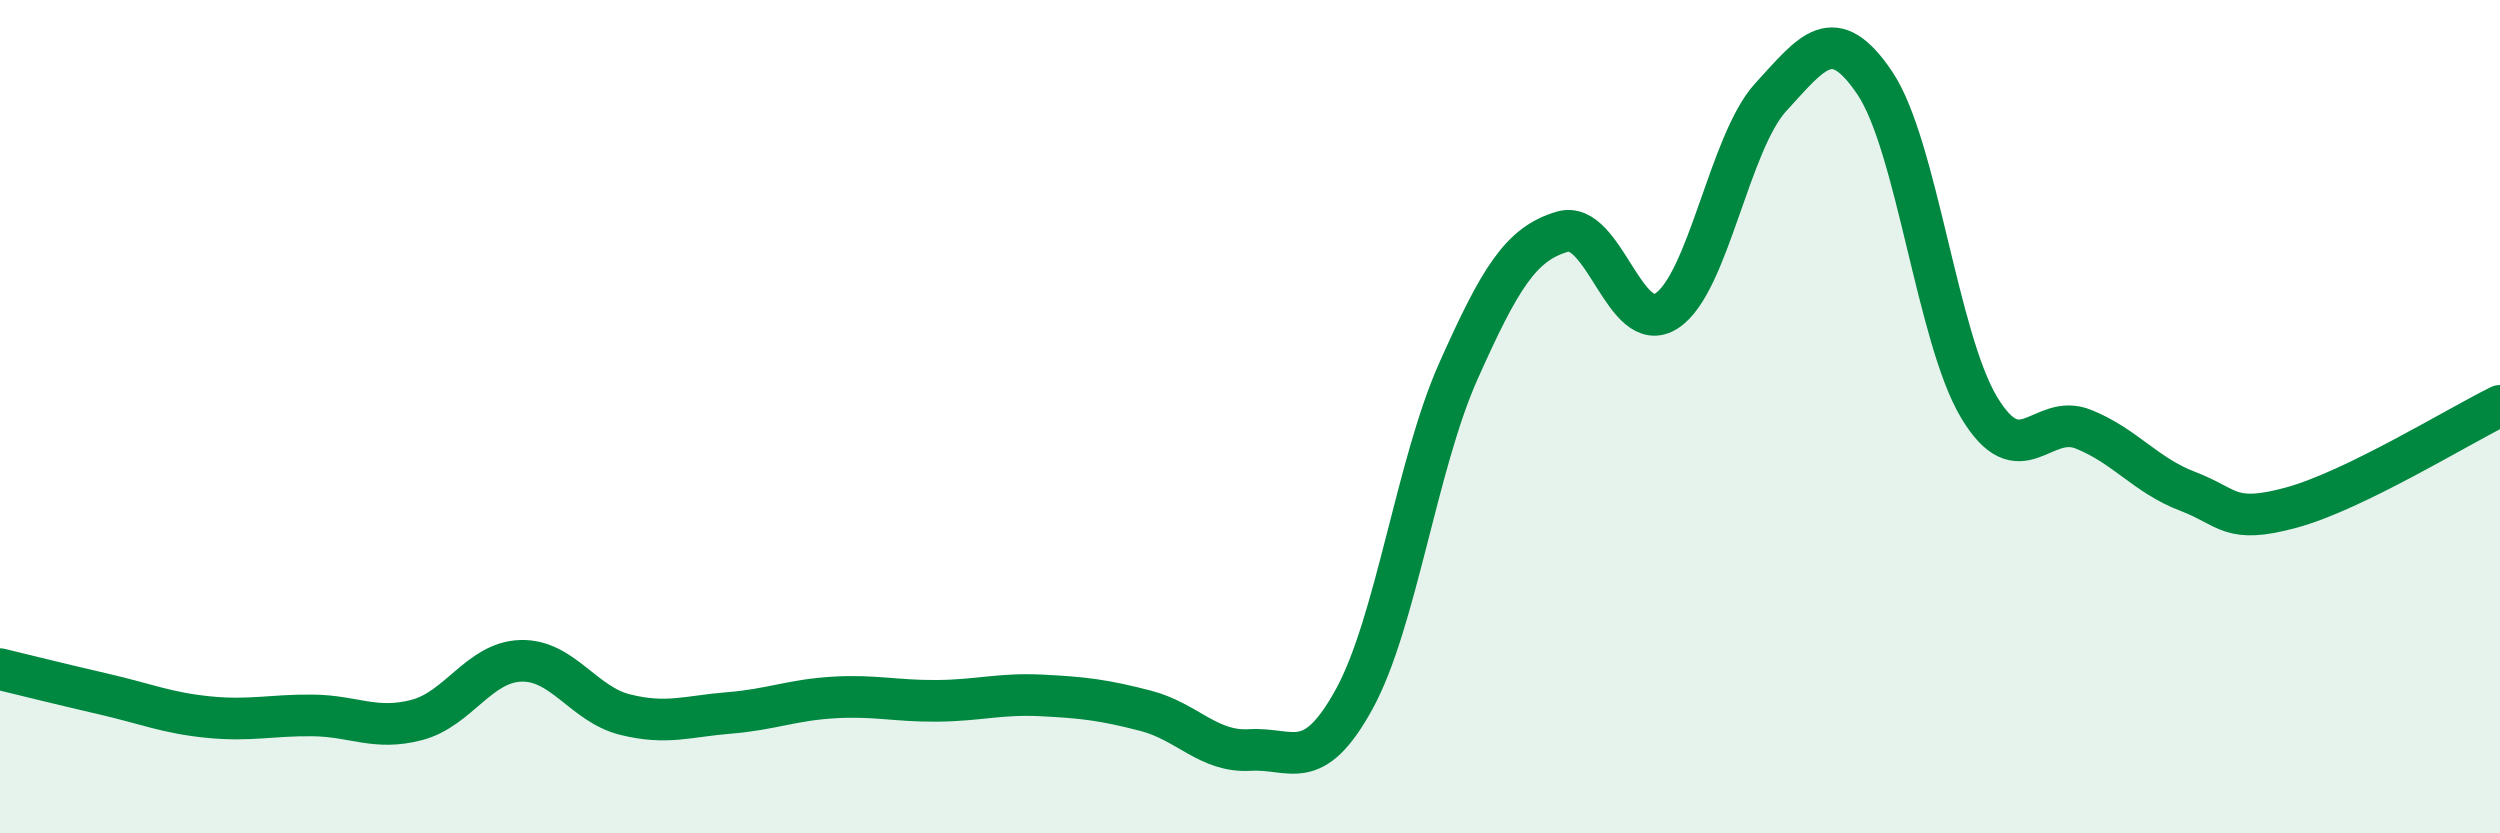
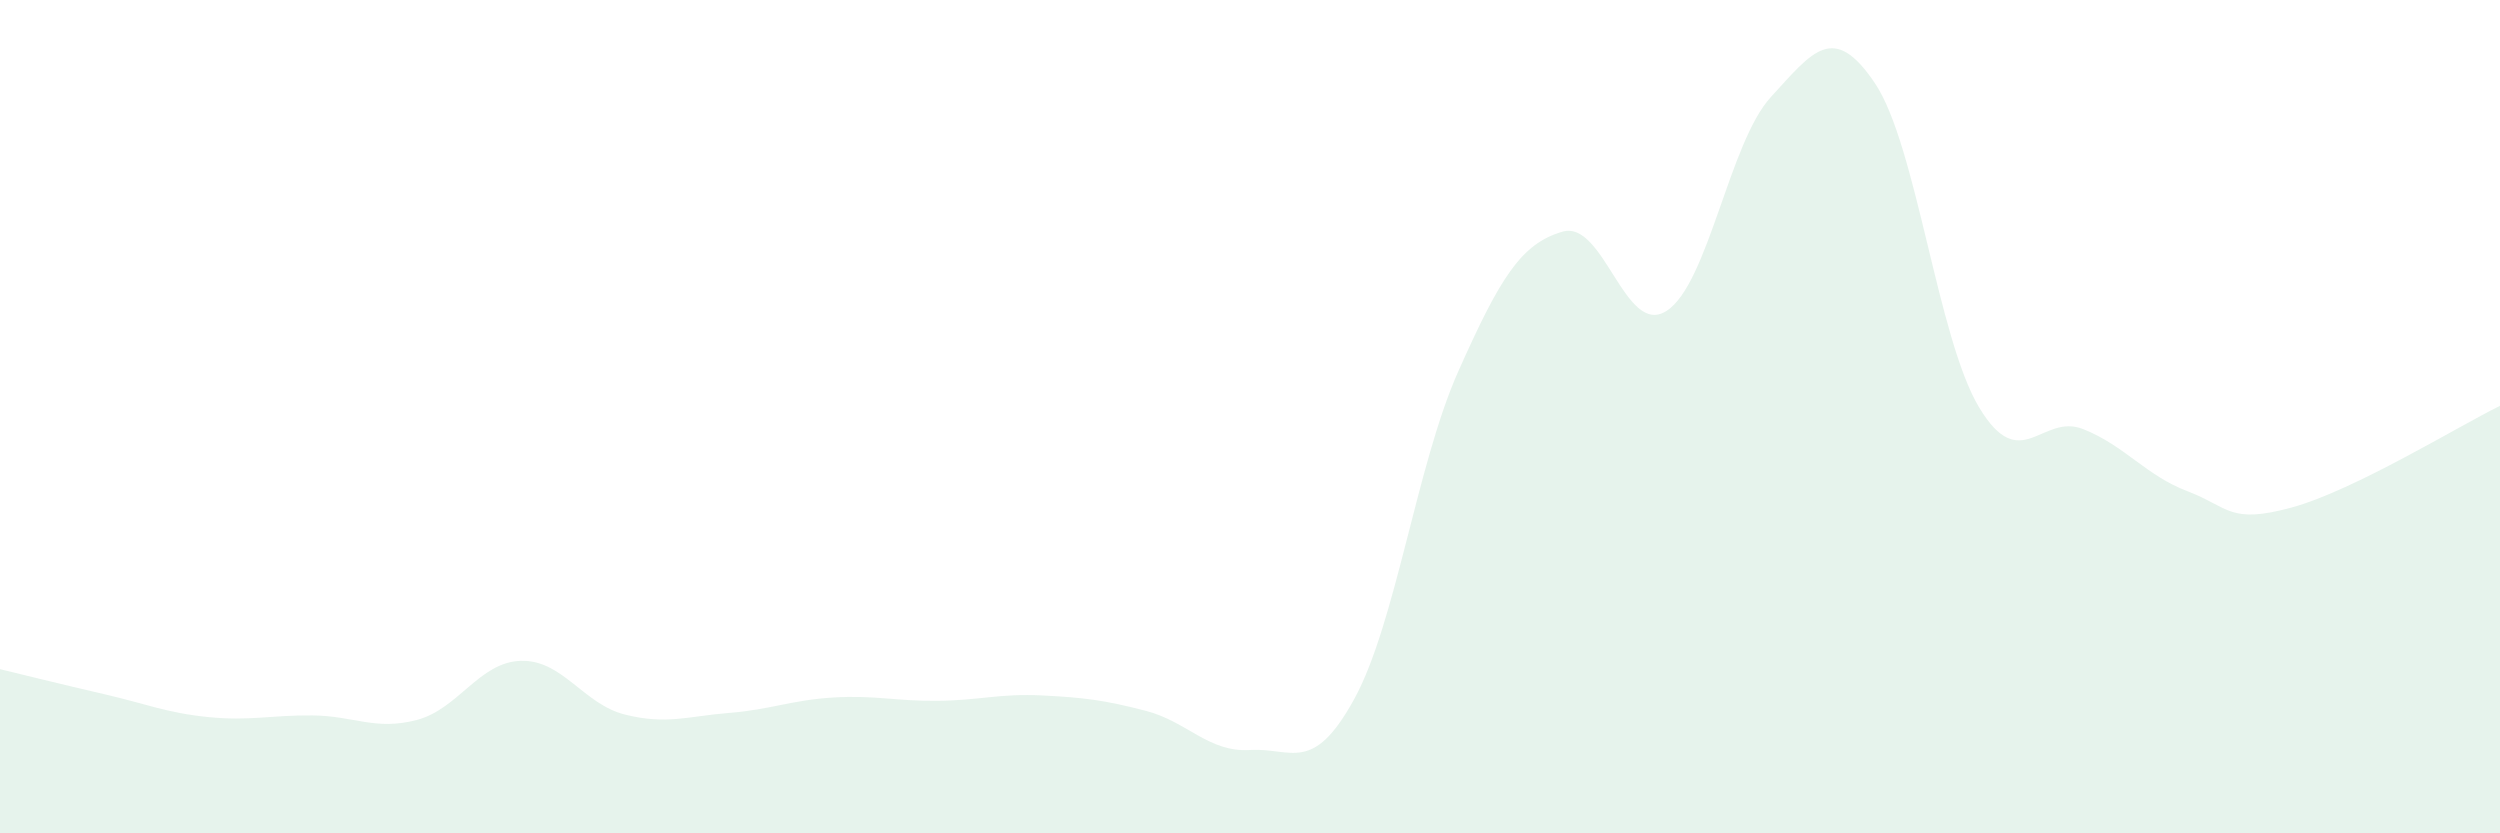
<svg xmlns="http://www.w3.org/2000/svg" width="60" height="20" viewBox="0 0 60 20">
  <path d="M 0,16.06 C 0.5,16.18 1.5,16.43 2.5,16.66 C 3.5,16.89 4,17.11 5,17.21 C 6,17.31 6.5,17.16 7.5,17.17 C 8.5,17.18 9,17.54 10,17.28 C 11,17.02 11.5,15.89 12.5,15.86 C 13.5,15.83 14,16.9 15,17.15 C 16,17.4 16.5,17.19 17.5,17.11 C 18.5,17.03 19,16.8 20,16.74 C 21,16.68 21.5,16.83 22.5,16.82 C 23.5,16.81 24,16.64 25,16.69 C 26,16.74 26.5,16.8 27.5,17.06 C 28.5,17.32 29,18.06 30,18 C 31,17.94 31.5,18.6 32.5,16.78 C 33.5,14.96 34,11.15 35,8.91 C 36,6.67 36.5,5.85 37.5,5.56 C 38.5,5.27 39,8.11 40,7.46 C 41,6.81 41.5,3.42 42.5,2.33 C 43.5,1.24 44,0.51 45,2 C 46,3.49 46.5,8.12 47.5,9.78 C 48.5,11.44 49,9.9 50,10.3 C 51,10.7 51.5,11.41 52.5,11.79 C 53.5,12.17 53.5,12.59 55,12.18 C 56.5,11.77 59,10.23 60,9.74L60 20L0 20Z" fill="#008740" opacity="0.1" stroke-linecap="round" stroke-linejoin="round" />
-   <path d="M 0,16.06 C 0.5,16.18 1.5,16.43 2.5,16.66 C 3.5,16.89 4,17.11 5,17.21 C 6,17.31 6.5,17.16 7.5,17.17 C 8.5,17.18 9,17.54 10,17.28 C 11,17.02 11.5,15.89 12.5,15.86 C 13.5,15.83 14,16.9 15,17.15 C 16,17.4 16.5,17.19 17.5,17.11 C 18.5,17.03 19,16.8 20,16.74 C 21,16.68 21.5,16.83 22.5,16.82 C 23.5,16.81 24,16.64 25,16.69 C 26,16.74 26.5,16.8 27.5,17.06 C 28.5,17.32 29,18.06 30,18 C 31,17.94 31.5,18.6 32.5,16.78 C 33.5,14.96 34,11.15 35,8.91 C 36,6.67 36.5,5.85 37.5,5.56 C 38.5,5.27 39,8.11 40,7.46 C 41,6.81 41.5,3.42 42.5,2.33 C 43.5,1.24 44,0.51 45,2 C 46,3.49 46.5,8.12 47.5,9.78 C 48.5,11.44 49,9.9 50,10.3 C 51,10.7 51.5,11.41 52.5,11.79 C 53.5,12.17 53.5,12.59 55,12.18 C 56.5,11.77 59,10.23 60,9.74" stroke="#008740" stroke-width="1" fill="none" stroke-linecap="round" stroke-linejoin="round" />
</svg>